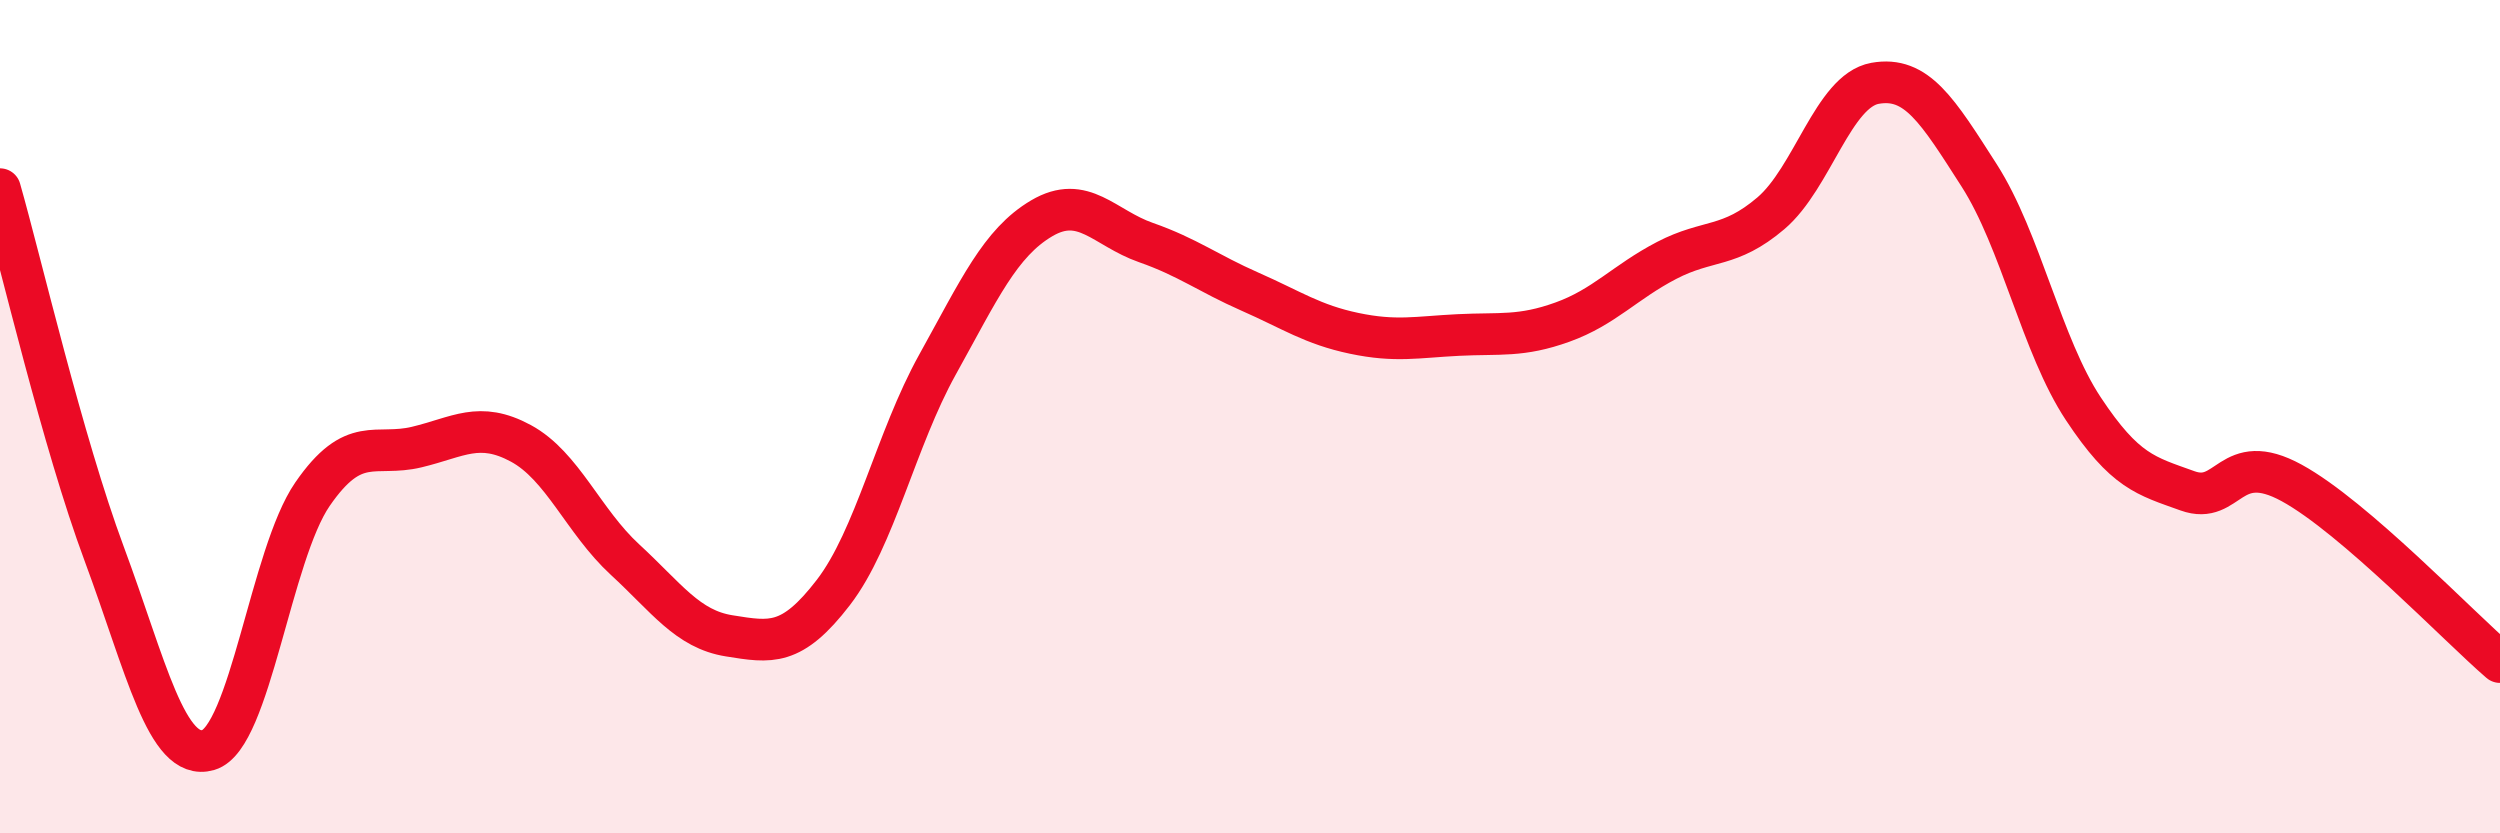
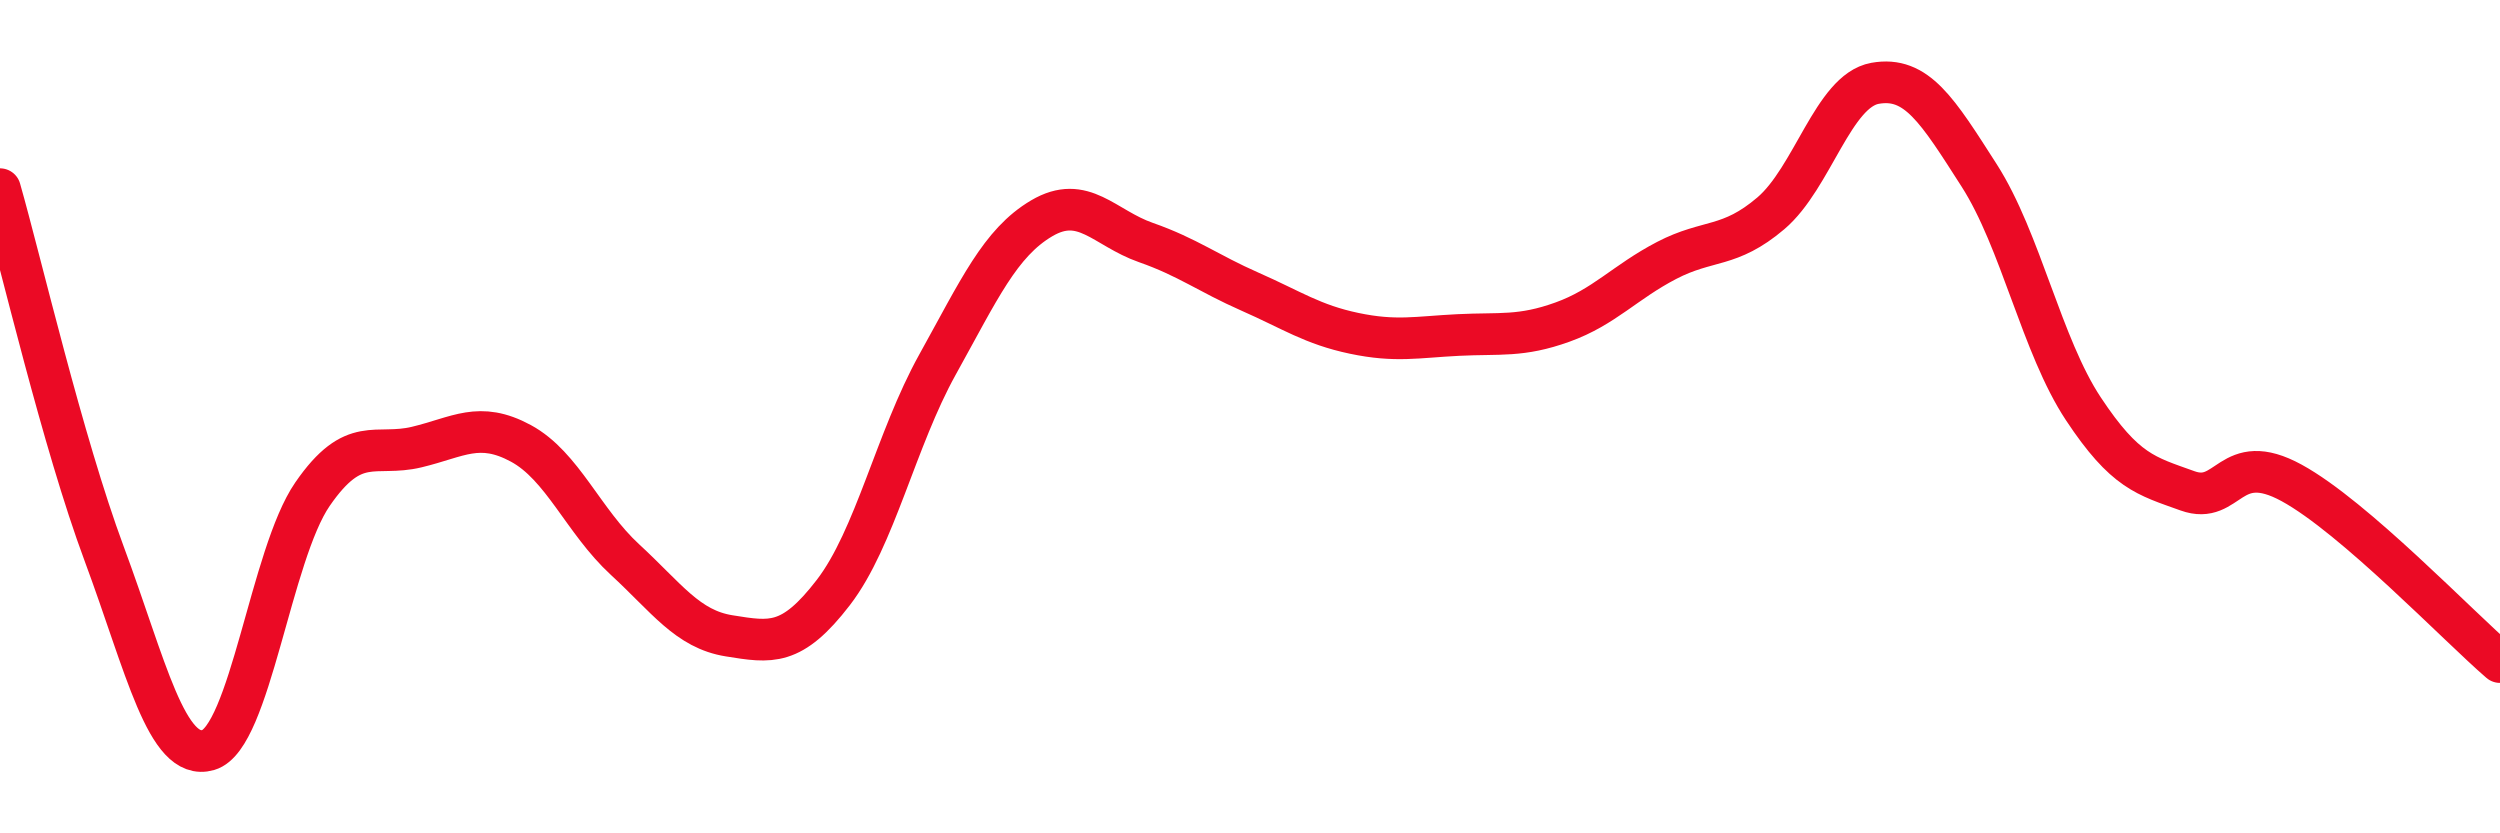
<svg xmlns="http://www.w3.org/2000/svg" width="60" height="20" viewBox="0 0 60 20">
-   <path d="M 0,4.54 C 0.5,6.29 1.5,10.6 2.5,13.29 C 3.5,15.98 4,18.29 5,18 C 6,17.71 6.5,13.31 7.5,11.86 C 8.5,10.41 9,10.97 10,10.73 C 11,10.49 11.5,10.1 12.5,10.64 C 13.5,11.18 14,12.51 15,13.43 C 16,14.35 16.5,15.1 17.5,15.26 C 18.5,15.42 19,15.52 20,14.22 C 21,12.92 21.5,10.55 22.5,8.75 C 23.5,6.95 24,5.83 25,5.24 C 26,4.65 26.5,5.47 27.5,5.82 C 28.5,6.17 29,6.56 30,7 C 31,7.44 31.5,7.79 32.5,8 C 33.5,8.21 34,8.09 35,8.04 C 36,7.99 36.5,8.09 37.5,7.73 C 38.5,7.37 39,6.77 40,6.25 C 41,5.73 41.5,5.97 42.5,5.12 C 43.5,4.27 44,2.18 45,2 C 46,1.82 46.5,2.65 47.5,4.21 C 48.5,5.77 49,8.3 50,9.81 C 51,11.32 51.5,11.42 52.5,11.78 C 53.5,12.14 53.5,10.77 55,11.59 C 56.5,12.41 59,15.03 60,15.89L60 20L0 20Z" fill="#EB0A25" opacity="0.1" stroke-linecap="round" stroke-linejoin="round" />
  <path d="M 0,4.54 C 0.5,6.29 1.5,10.6 2.5,13.29 C 3.5,15.98 4,18.29 5,18 C 6,17.71 6.5,13.31 7.5,11.86 C 8.5,10.41 9,10.97 10,10.73 C 11,10.49 11.5,10.1 12.5,10.64 C 13.5,11.18 14,12.51 15,13.43 C 16,14.35 16.5,15.1 17.5,15.26 C 18.5,15.42 19,15.52 20,14.22 C 21,12.92 21.5,10.55 22.5,8.75 C 23.5,6.95 24,5.83 25,5.24 C 26,4.65 26.5,5.47 27.5,5.82 C 28.5,6.17 29,6.56 30,7 C 31,7.44 31.5,7.79 32.5,8 C 33.5,8.21 34,8.09 35,8.04 C 36,7.99 36.5,8.09 37.5,7.73 C 38.5,7.37 39,6.77 40,6.25 C 41,5.73 41.5,5.97 42.5,5.12 C 43.5,4.27 44,2.18 45,2 C 46,1.82 46.5,2.65 47.5,4.21 C 48.5,5.77 49,8.3 50,9.81 C 51,11.32 51.5,11.42 52.5,11.78 C 53.5,12.14 53.5,10.77 55,11.59 C 56.5,12.41 59,15.03 60,15.89" stroke="#EB0A25" stroke-width="1" fill="none" stroke-linecap="round" stroke-linejoin="round" />
</svg>